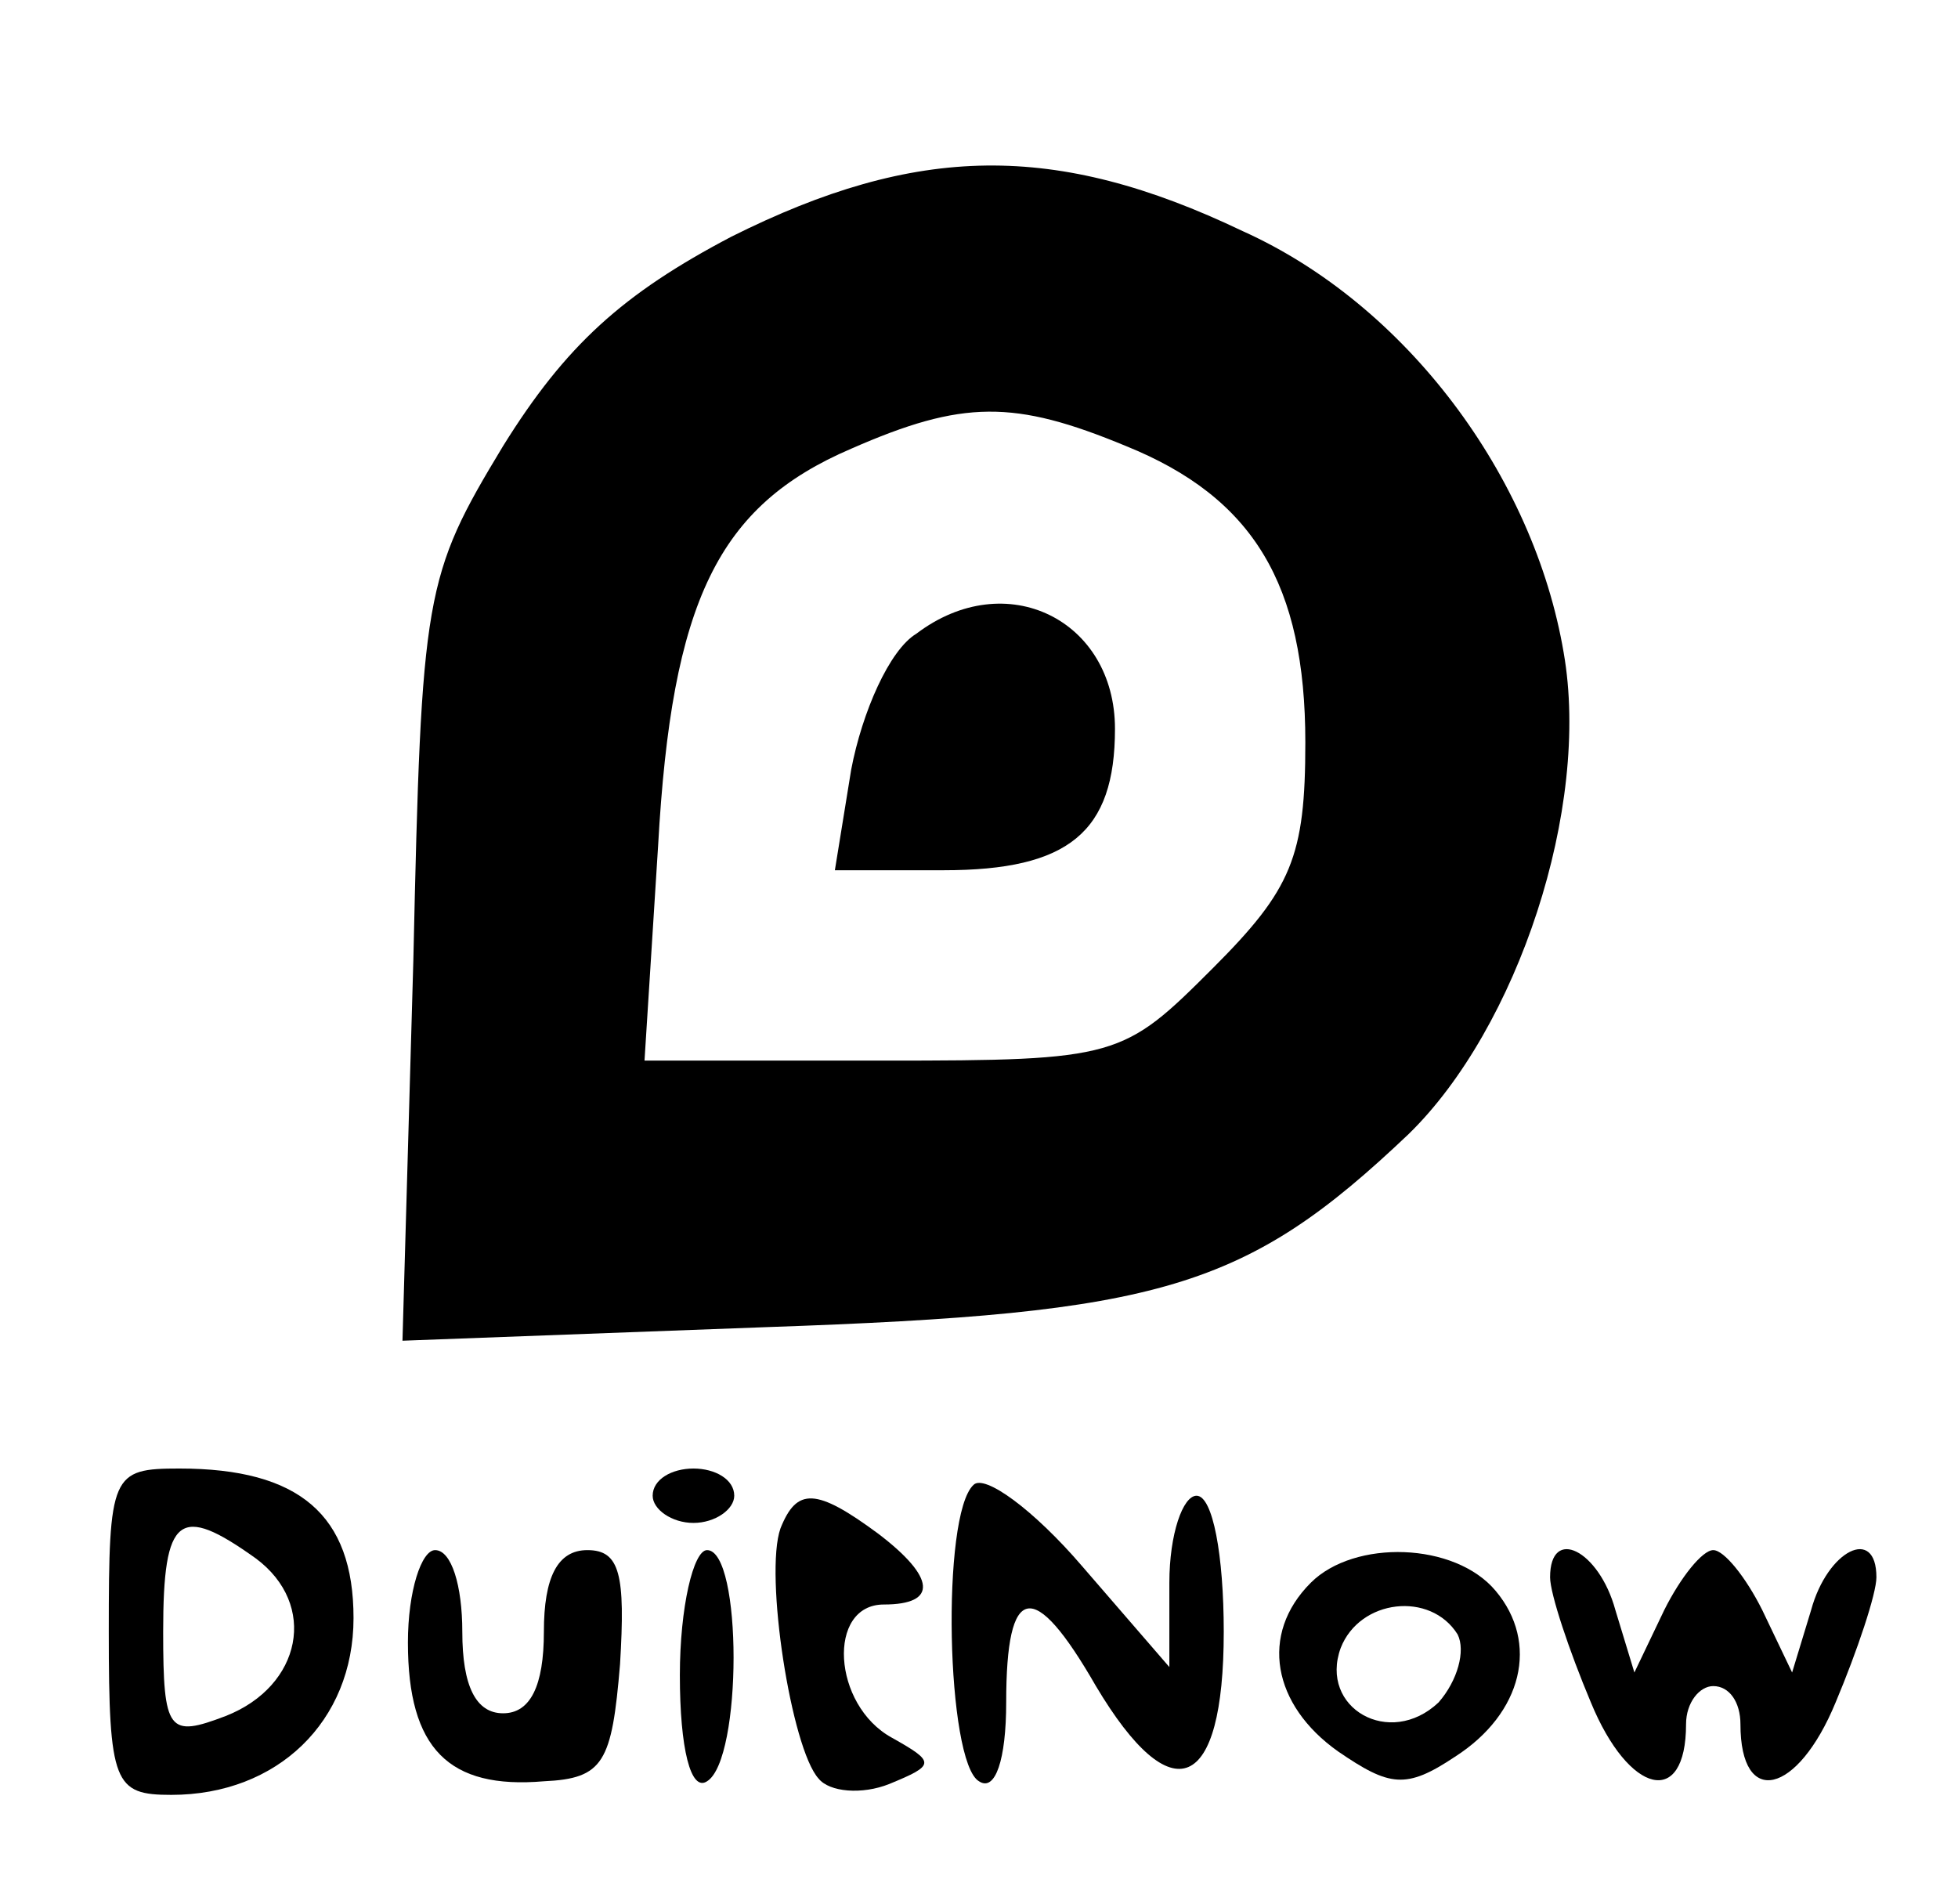
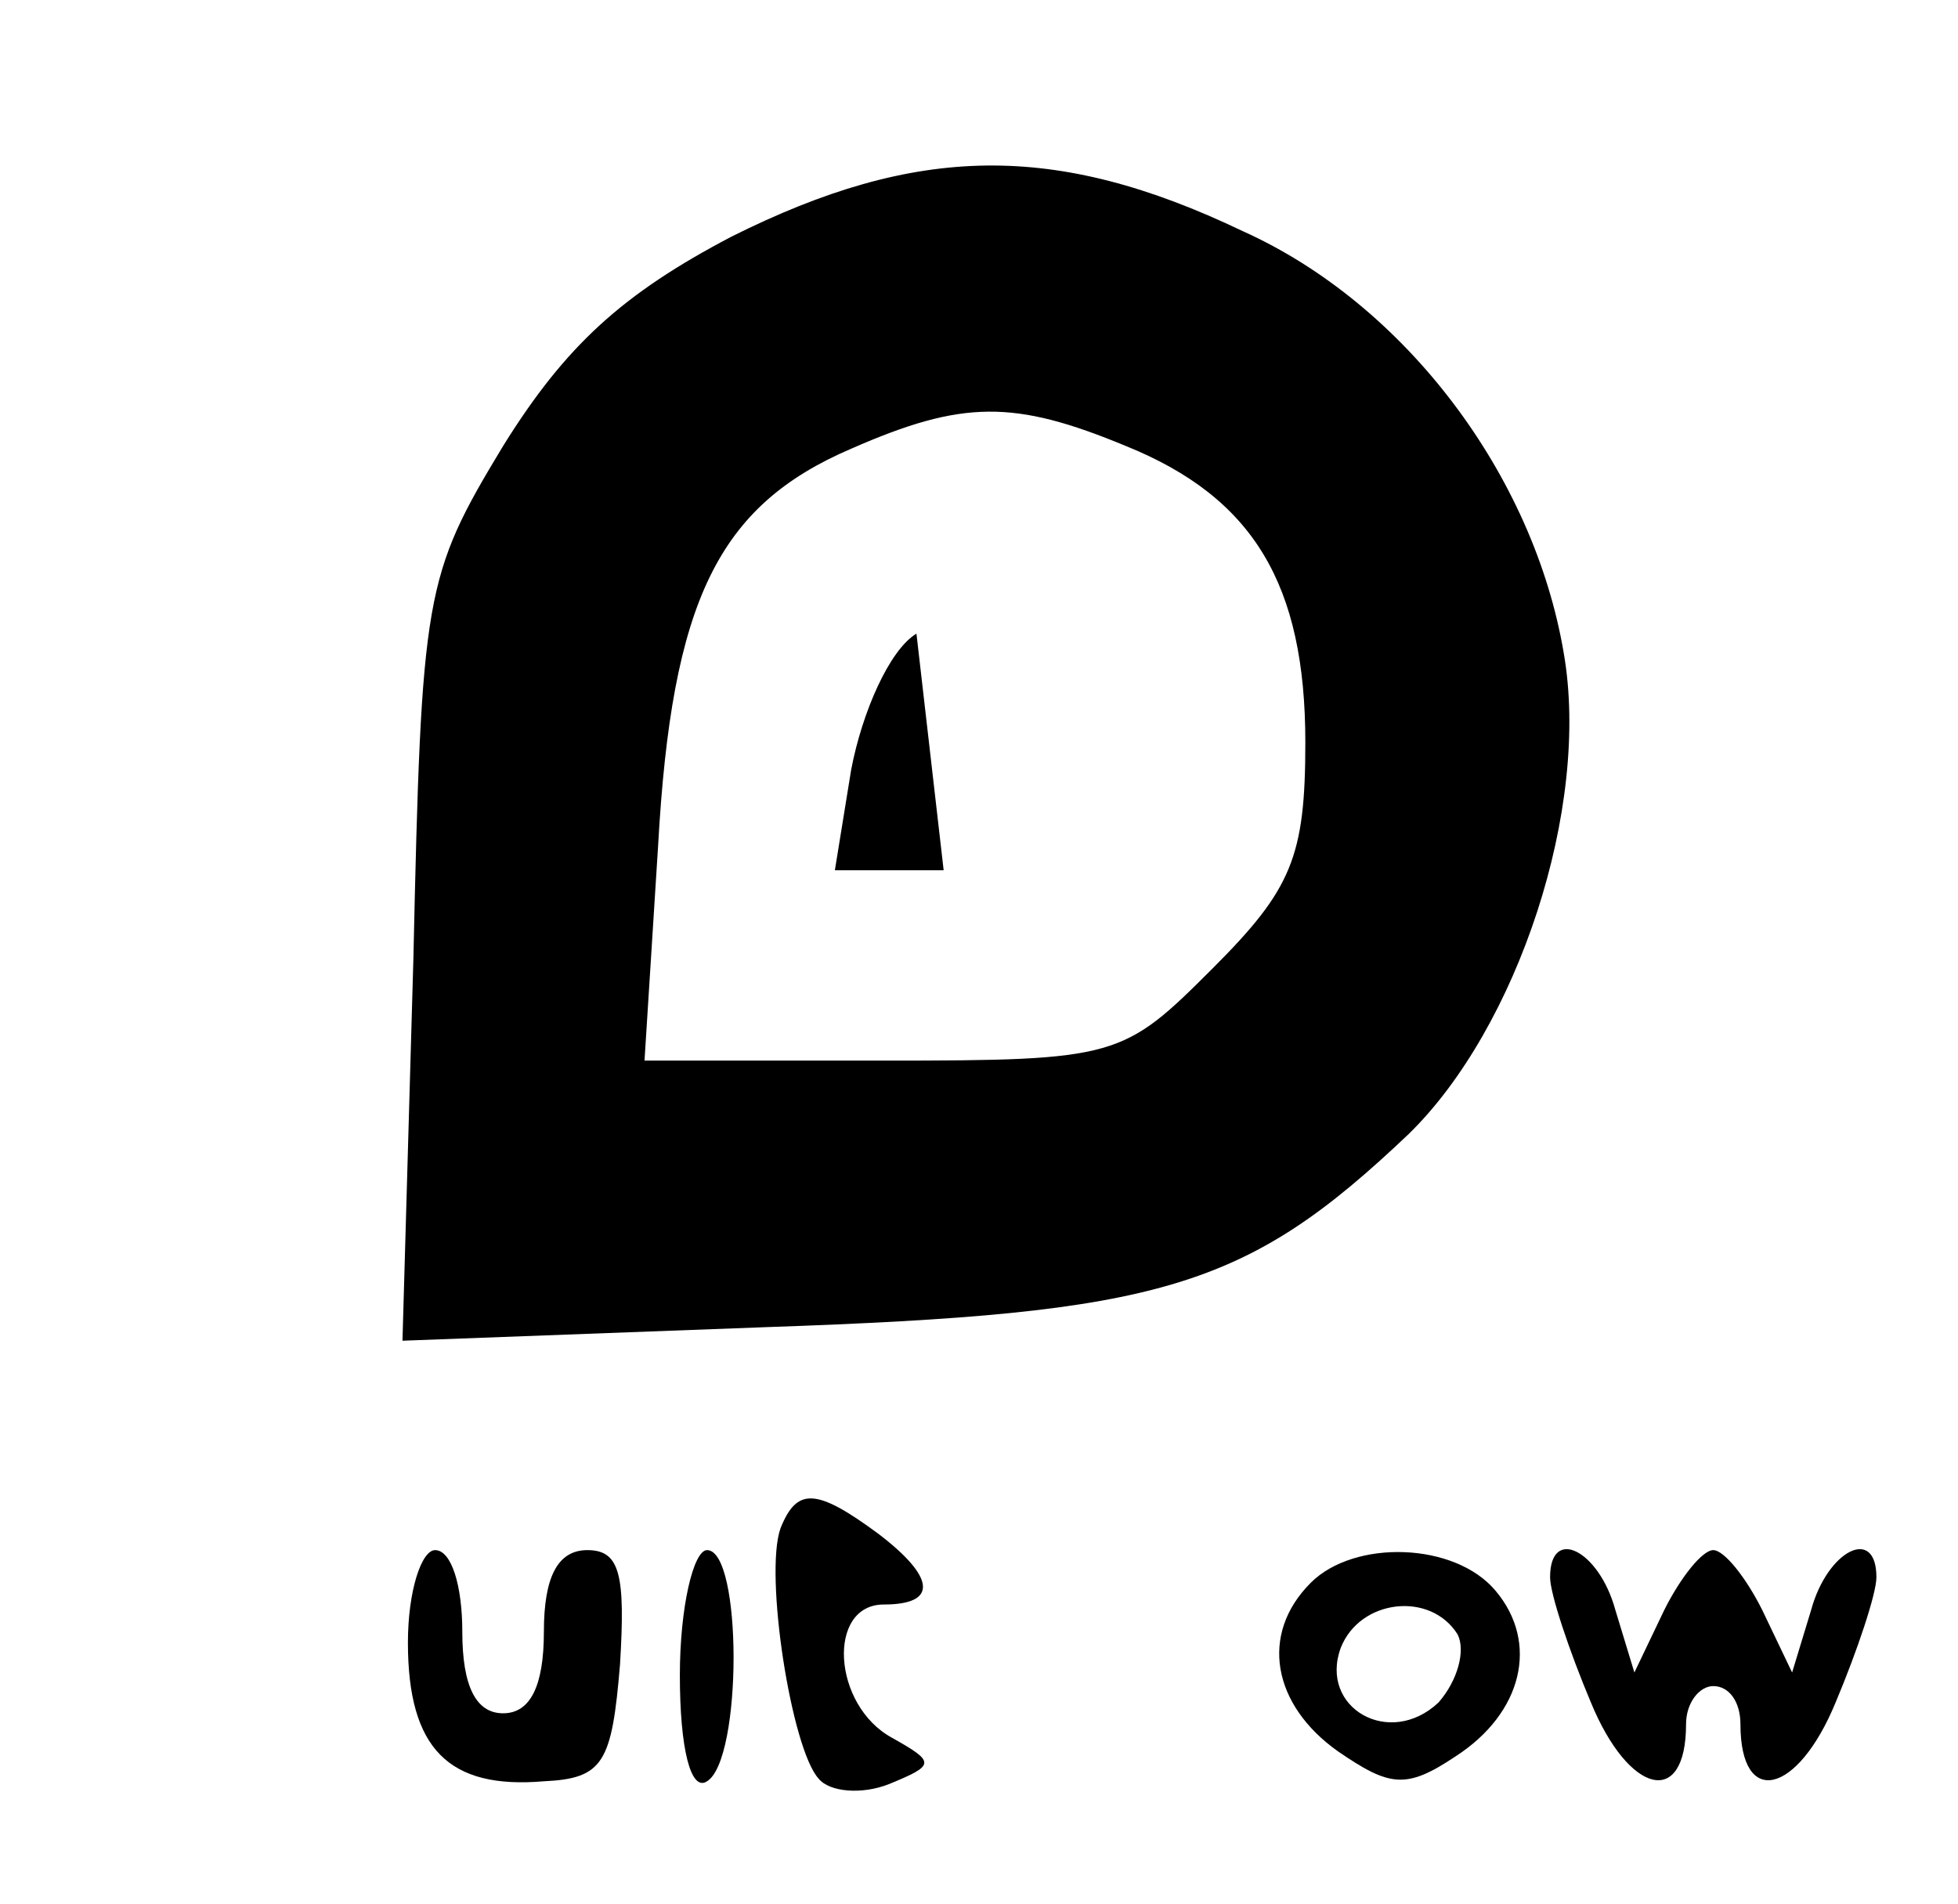
<svg xmlns="http://www.w3.org/2000/svg" version="1.0" width="72pt" height="70pt" viewBox="0 0 72 70" preserveAspectRatio="xMidYMid meet">
  <g transform="translate(0,70) scale(0.1,-0.1)" fill="#000000" stroke="none">
    <path d="M269 613 c-40 -21 -61 -40 -84 -77 -29 -48 -30 -54 -33 -189 l-4 -140 134 5 c145 5 176 14 236 71 40 39 67 120 57 177 -11 65 -58 128 -118 155 -69 33 -120 32 -188 -2z m145 -77 c47 -19 66 -51 66 -109 0 -42 -5 -54 -34 -83 -33 -33 -35 -34 -121 -34 l-88 0 5 79 c5 90 22 125 71 146 41 18 60 18 101 1z" />
-     <path d="M337 467 c-10 -6 -20 -29 -24 -50 l-6 -37 40 0 c46 0 63 14 63 52 0 40 -40 60 -73 35z" />
-     <path d="M40 100 c0 -56 2 -60 23 -60 39 0 67 27 67 65 0 38 -20 55 -64 55 -25 0 -26 -2 -26 -60z m54 27 c23 -17 17 -47 -11 -58 -21 -8 -23 -6 -23 31 0 43 6 47 34 27z" />
-     <path d="M240 150 c0 -5 7 -10 15 -10 8 0 15 5 15 10 0 6 -7 10 -15 10 -8 0 -15 -4 -15 -10z" />
-     <path d="M358 154 c-12 -11 -10 -102 2 -109 6 -4 10 8 10 29 0 44 10 46 33 6 28 -47 47 -39 47 20 0 28 -4 50 -10 50 -5 0 -10 -14 -10 -32 l0 -31 -32 37 c-18 21 -36 34 -40 30z" />
+     <path d="M337 467 c-10 -6 -20 -29 -24 -50 l-6 -37 40 0 z" />
    <path d="M287 138 c-6 -17 4 -81 14 -92 4 -5 16 -6 26 -2 17 7 17 8 1 17 -22 12 -24 49 -3 49 20 0 19 10 -2 26 -23 17 -30 17 -36 2z" />
    <path d="M150 96 c0 -39 15 -54 50 -51 22 1 25 7 28 43 2 33 0 42 -12 42 -11 0 -16 -10 -16 -30 0 -20 -5 -30 -15 -30 -10 0 -15 10 -15 30 0 17 -4 30 -10 30 -5 0 -10 -15 -10 -34z" />
    <path d="M250 84 c0 -27 4 -43 10 -39 13 8 13 85 0 85 -5 0 -10 -21 -10 -46z" />
    <path d="M482 118 c-19 -19 -14 -45 10 -62 19 -13 25 -14 43 -2 25 16 31 42 15 61 -15 18 -52 19 -68 3z m54 -19 c3 -6 0 -17 -7 -25 -18 -17 -44 -2 -36 20 7 18 33 21 43 5z" />
    <path d="M570 120 c0 -6 7 -27 15 -46 14 -34 35 -39 35 -8 0 8 5 14 10 14 6 0 10 -6 10 -14 0 -31 21 -26 35 8 8 19 15 40 15 46 0 19 -18 10 -24 -12 l-7 -23 -11 23 c-6 12 -14 22 -18 22 -4 0 -12 -10 -18 -22 l-11 -23 -7 23 c-6 22 -24 31 -24 12z" />
  </g>
</svg>